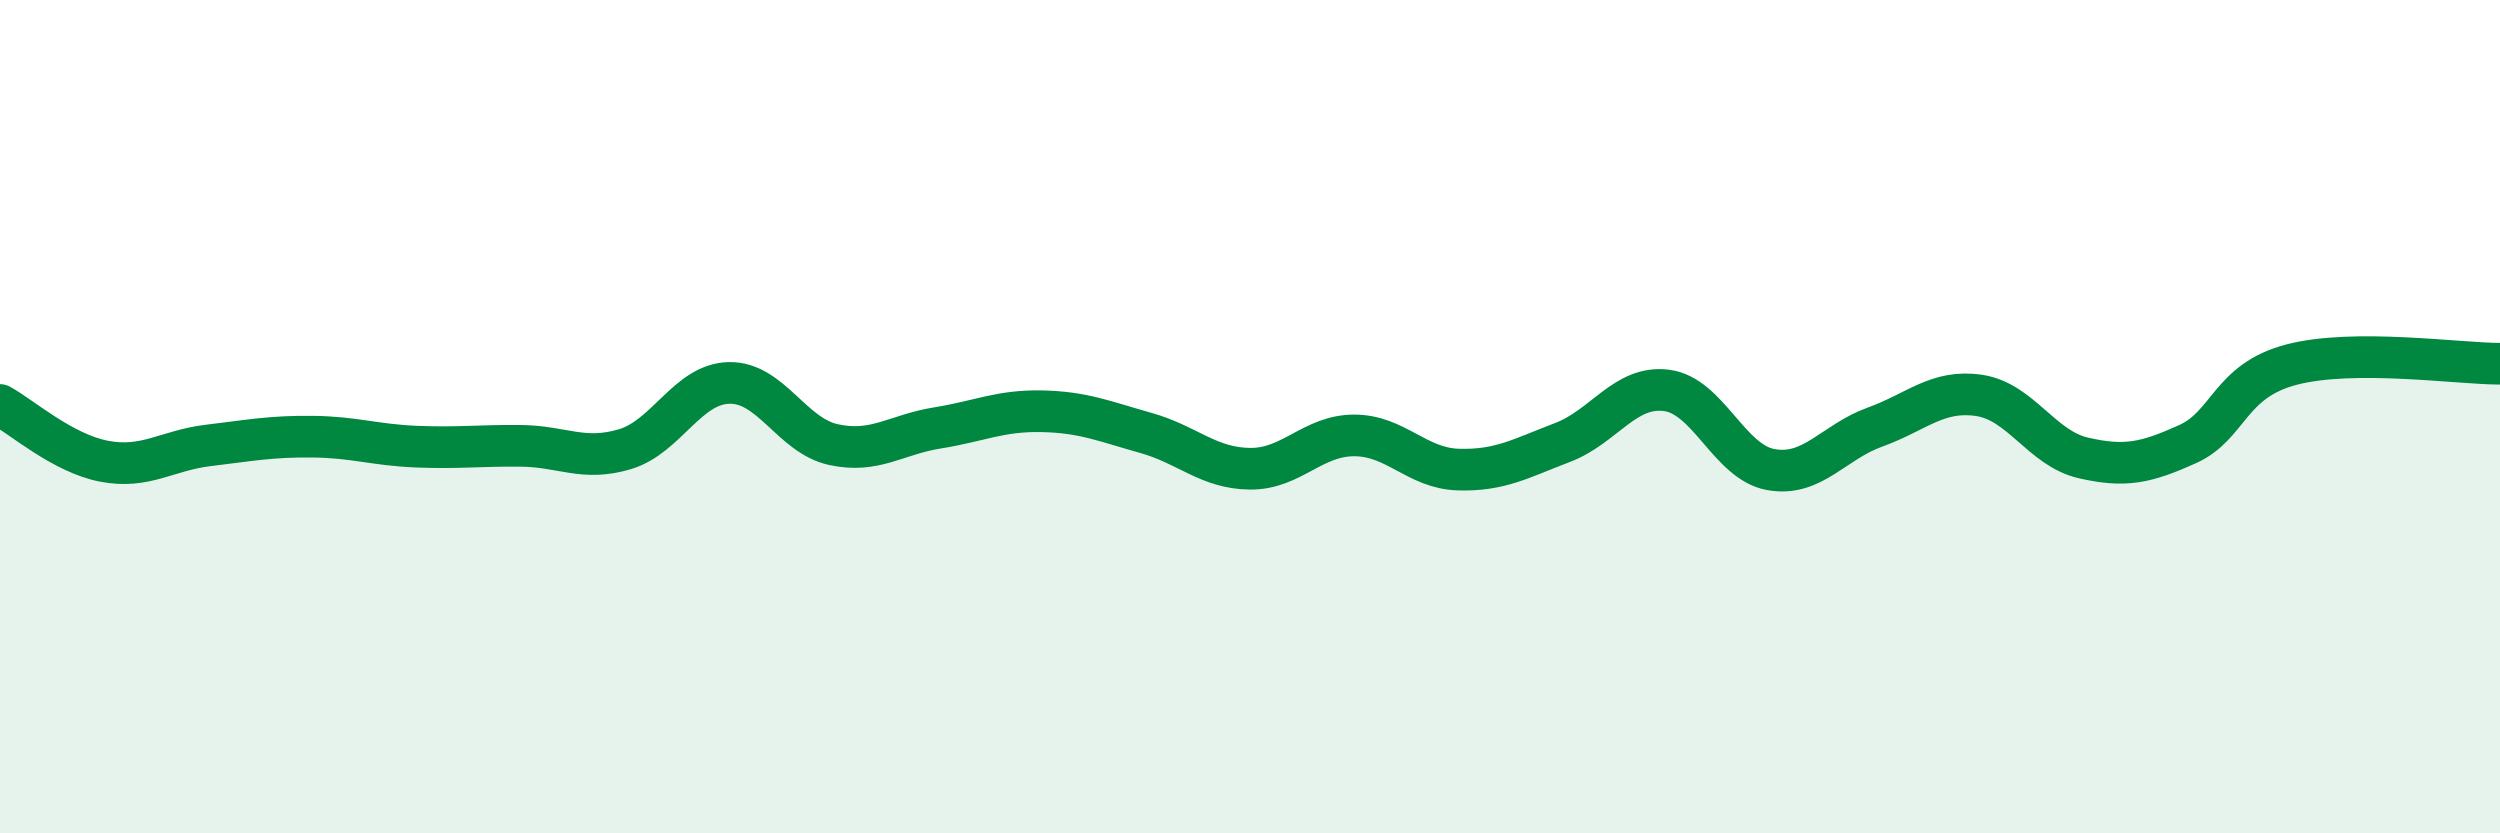
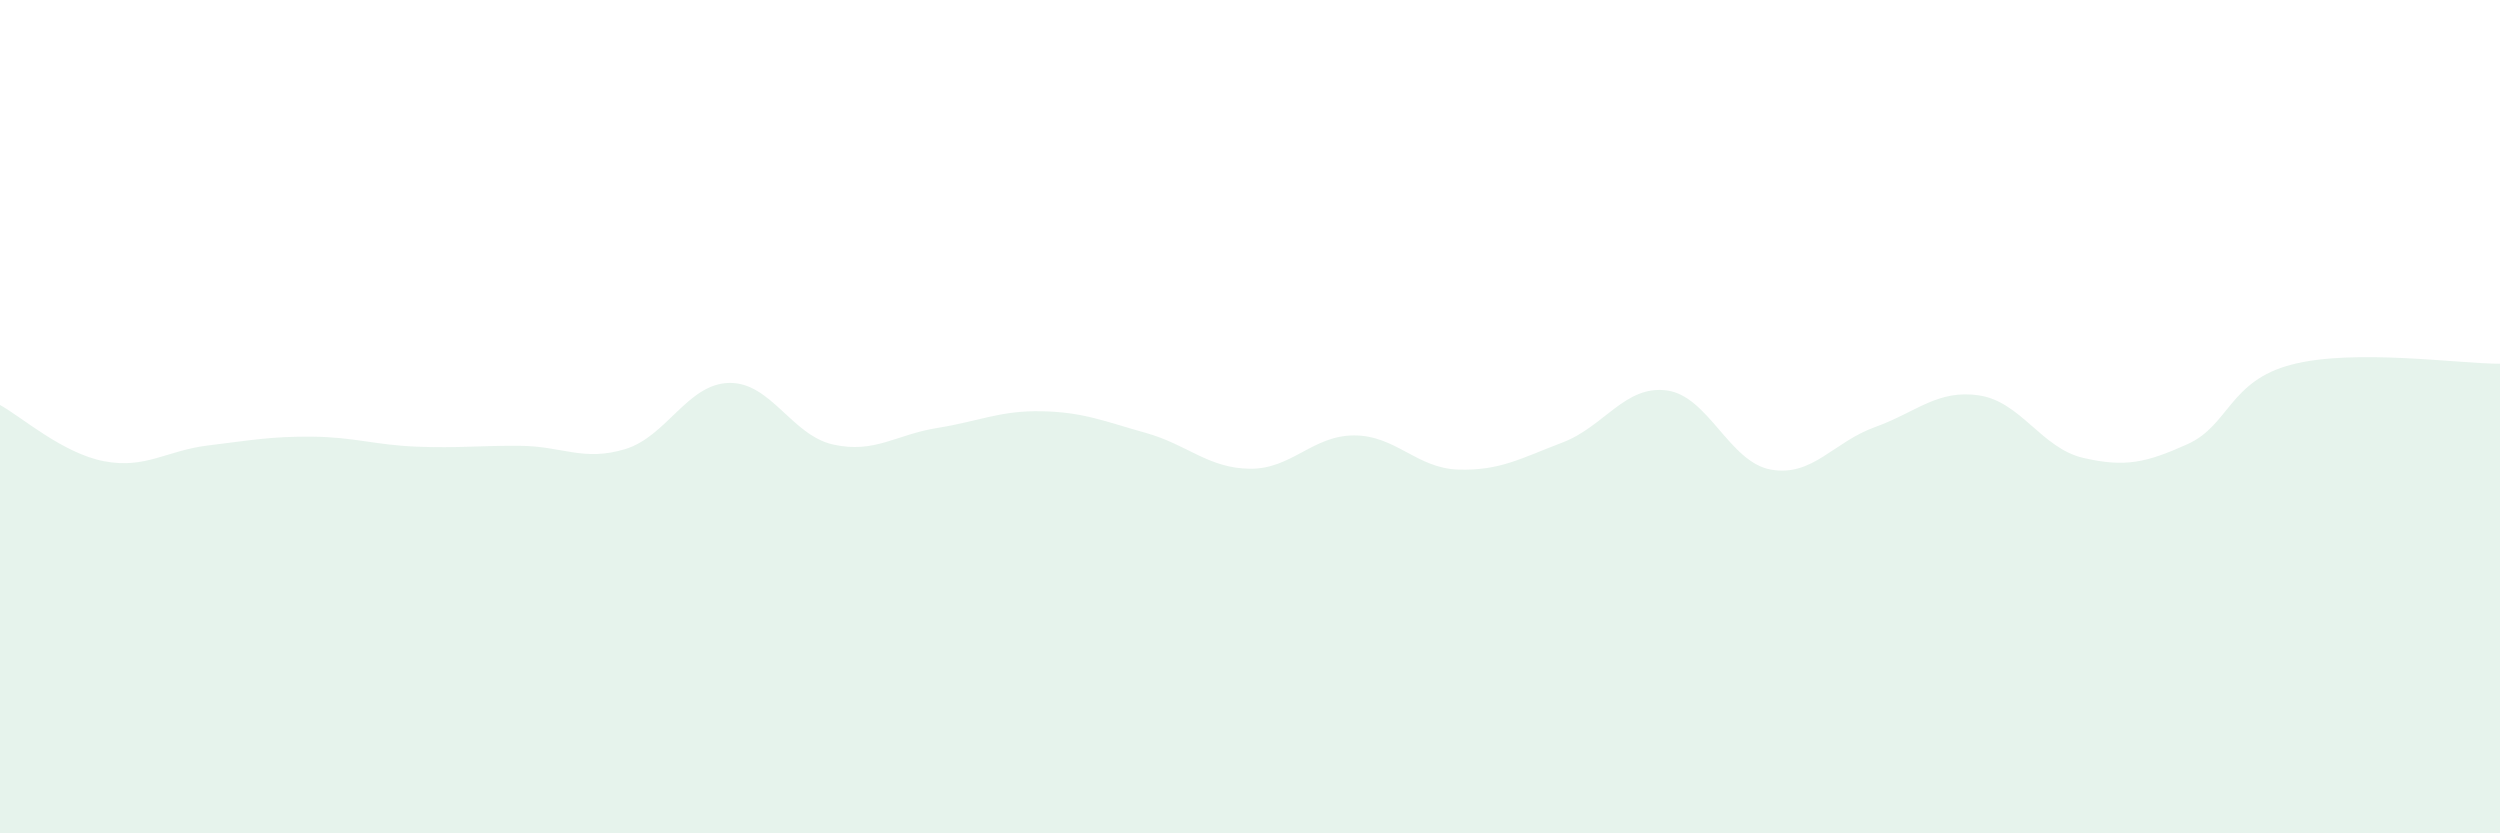
<svg xmlns="http://www.w3.org/2000/svg" width="60" height="20" viewBox="0 0 60 20">
  <path d="M 0,9.72 C 0.5,9.99 1.5,10.88 2.5,11.07 C 3.5,11.26 4,10.81 5,10.69 C 6,10.57 6.5,10.47 7.5,10.48 C 8.5,10.49 9,10.68 10,10.72 C 11,10.76 11.5,10.69 12.5,10.7 C 13.5,10.71 14,11.08 15,10.78 C 16,10.48 16.5,9.21 17.5,9.19 C 18.5,9.17 19,10.45 20,10.67 C 21,10.89 21.5,10.43 22.5,10.27 C 23.5,10.11 24,9.85 25,9.87 C 26,9.89 26.5,10.11 27.5,10.39 C 28.5,10.67 29,11.24 30,11.25 C 31,11.26 31.5,10.45 32.5,10.45 C 33.5,10.45 34,11.24 35,11.27 C 36,11.3 36.5,11 37.5,10.62 C 38.5,10.24 39,9.24 40,9.37 C 41,9.5 41.5,11.09 42.5,11.27 C 43.5,11.45 44,10.61 45,10.25 C 46,9.89 46.5,9.34 47.5,9.49 C 48.5,9.64 49,10.76 50,10.99 C 51,11.22 51.5,11.11 52.5,10.66 C 53.5,10.21 53.5,9.14 55,8.75 C 56.5,8.36 59,8.73 60,8.73L60 20L0 20Z" fill="#008740" opacity="0.1" stroke-linecap="round" stroke-linejoin="round" />
-   <path d="M 0,9.72 C 0.5,9.99 1.5,10.88 2.5,11.07 C 3.5,11.26 4,10.81 5,10.69 C 6,10.57 6.5,10.47 7.5,10.48 C 8.5,10.49 9,10.68 10,10.72 C 11,10.76 11.5,10.69 12.5,10.7 C 13.5,10.71 14,11.08 15,10.78 C 16,10.48 16.5,9.21 17.5,9.19 C 18.5,9.17 19,10.45 20,10.67 C 21,10.89 21.5,10.43 22.5,10.27 C 23.5,10.11 24,9.85 25,9.87 C 26,9.89 26.5,10.11 27.5,10.39 C 28.5,10.67 29,11.24 30,11.25 C 31,11.26 31.5,10.45 32.5,10.45 C 33.5,10.45 34,11.24 35,11.27 C 36,11.3 36.5,11 37.5,10.62 C 38.5,10.24 39,9.24 40,9.37 C 41,9.5 41.5,11.09 42.5,11.27 C 43.5,11.45 44,10.61 45,10.25 C 46,9.89 46.5,9.34 47.5,9.49 C 48.5,9.64 49,10.76 50,10.99 C 51,11.22 51.5,11.11 52.5,10.66 C 53.5,10.21 53.5,9.14 55,8.75 C 56.5,8.36 59,8.73 60,8.73" stroke="#008740" stroke-width="1" fill="none" stroke-linecap="round" stroke-linejoin="round" />
</svg>